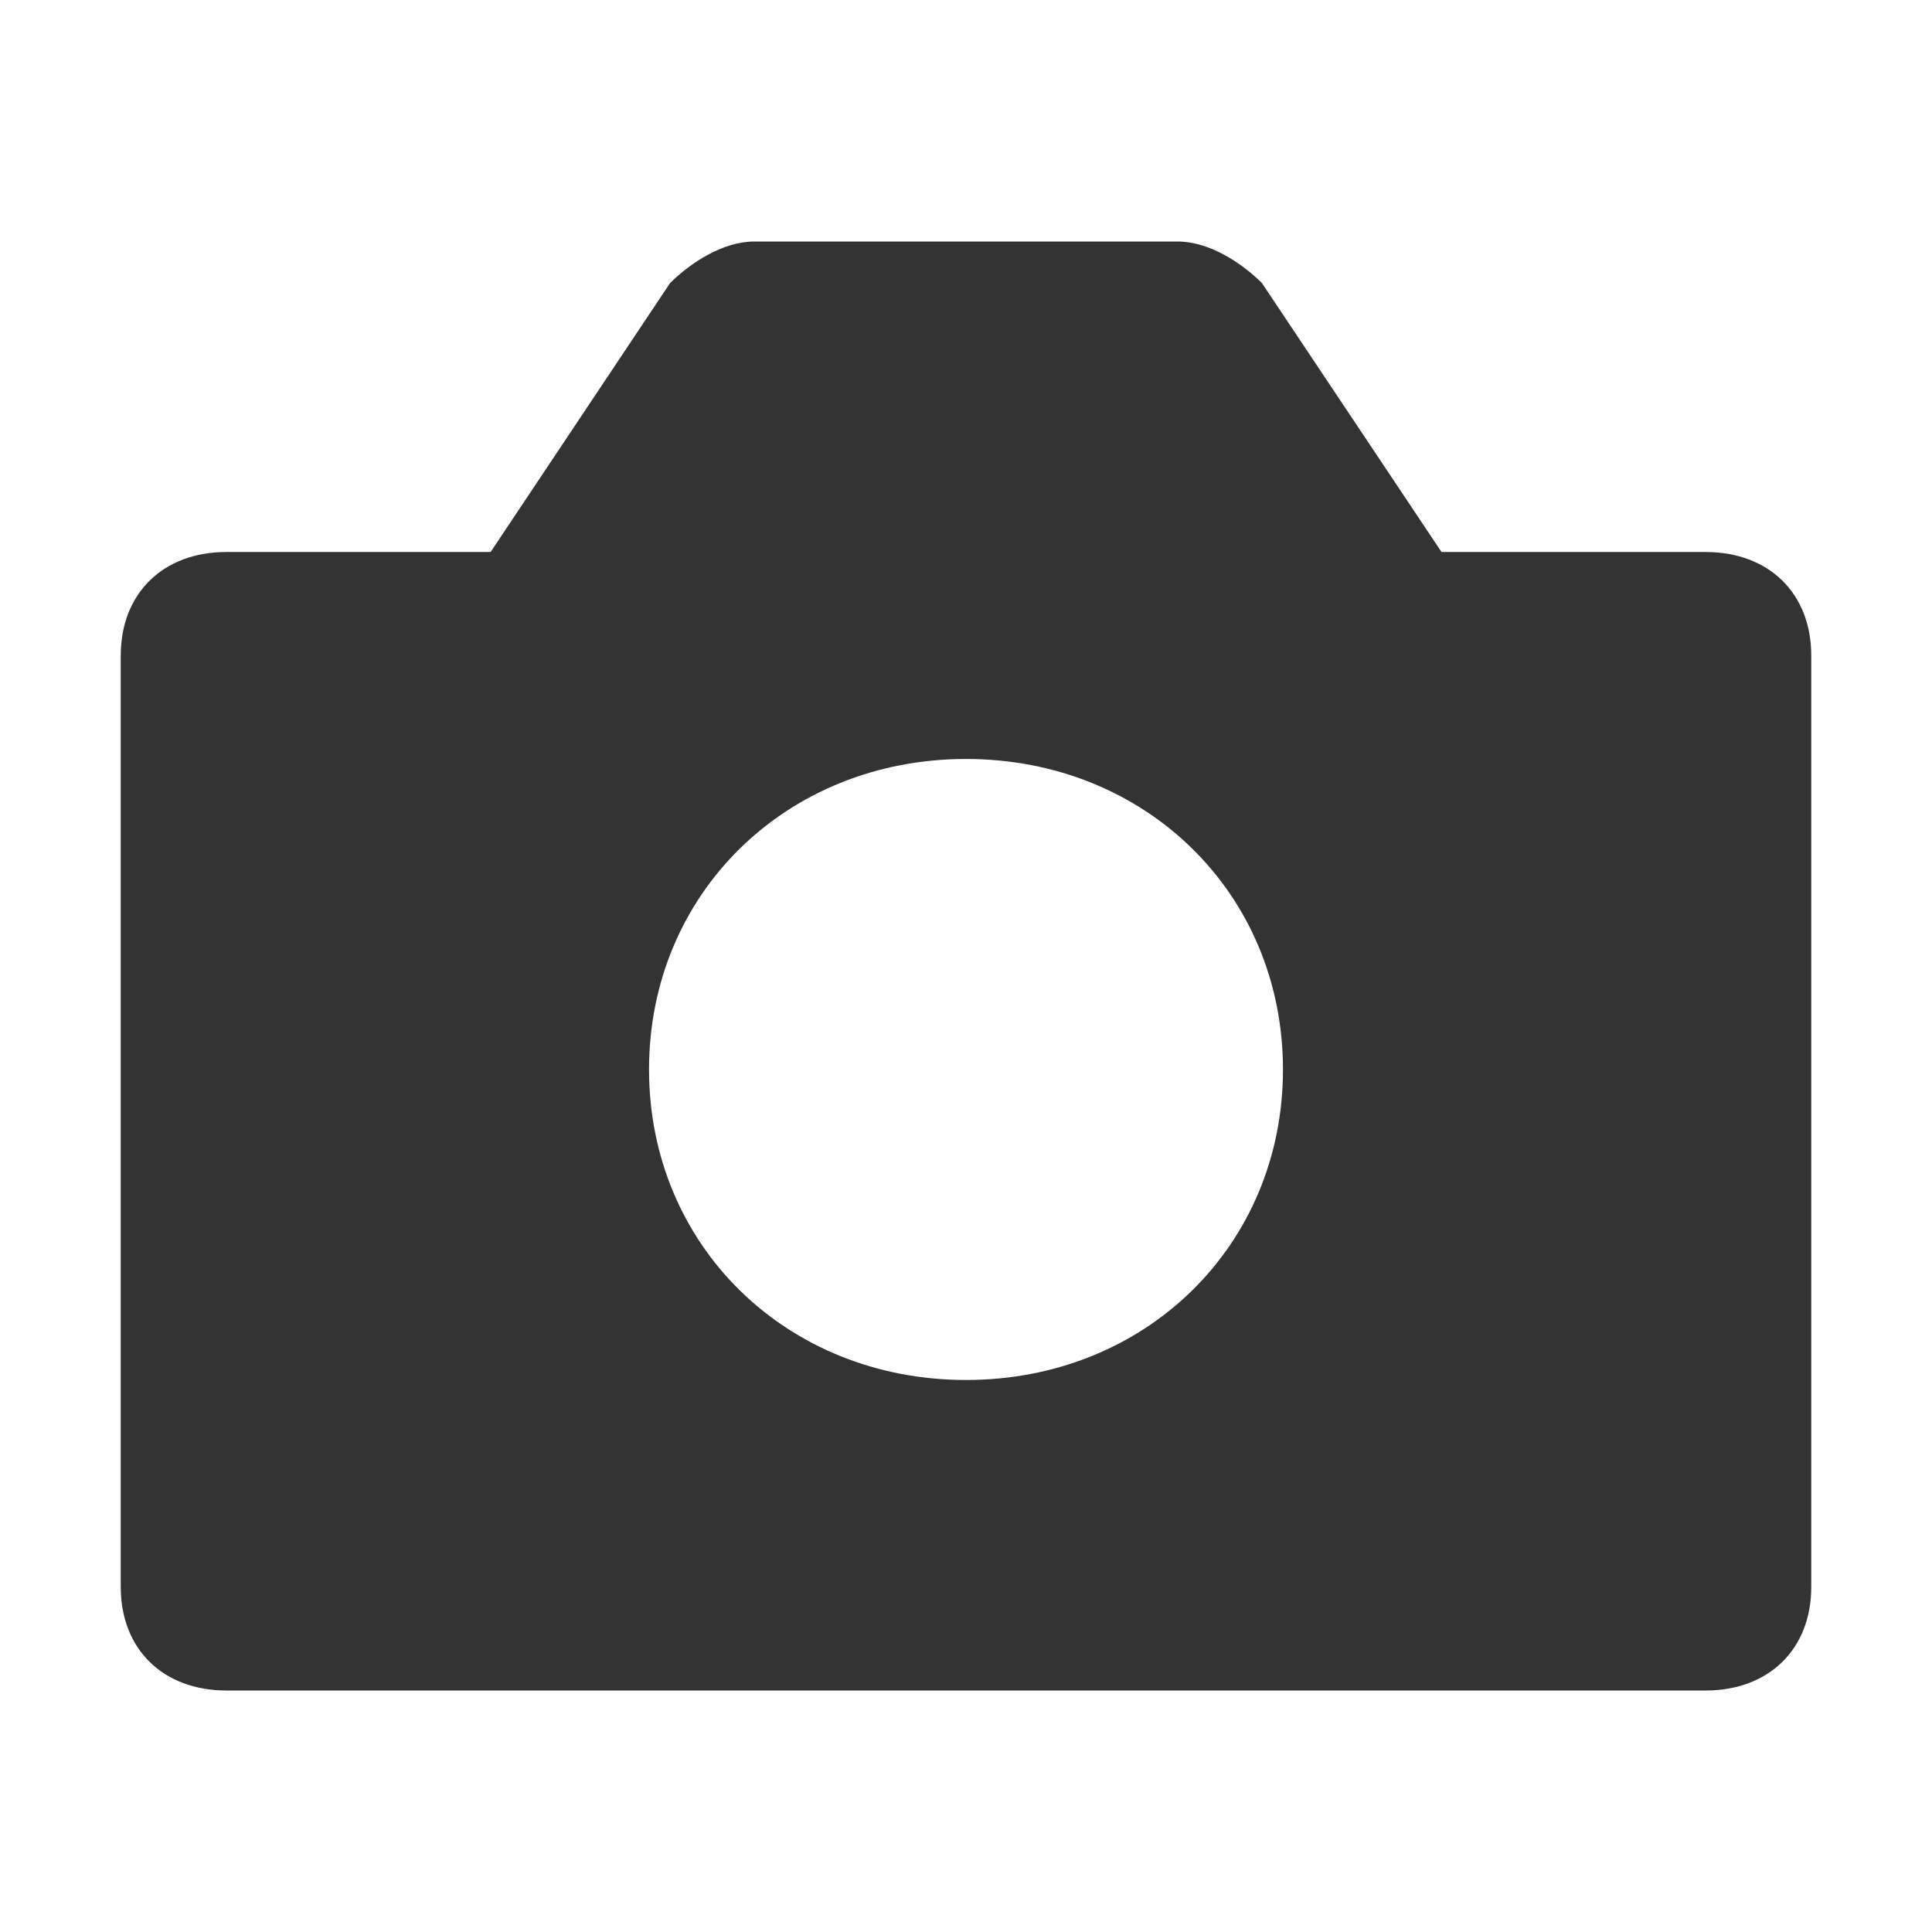
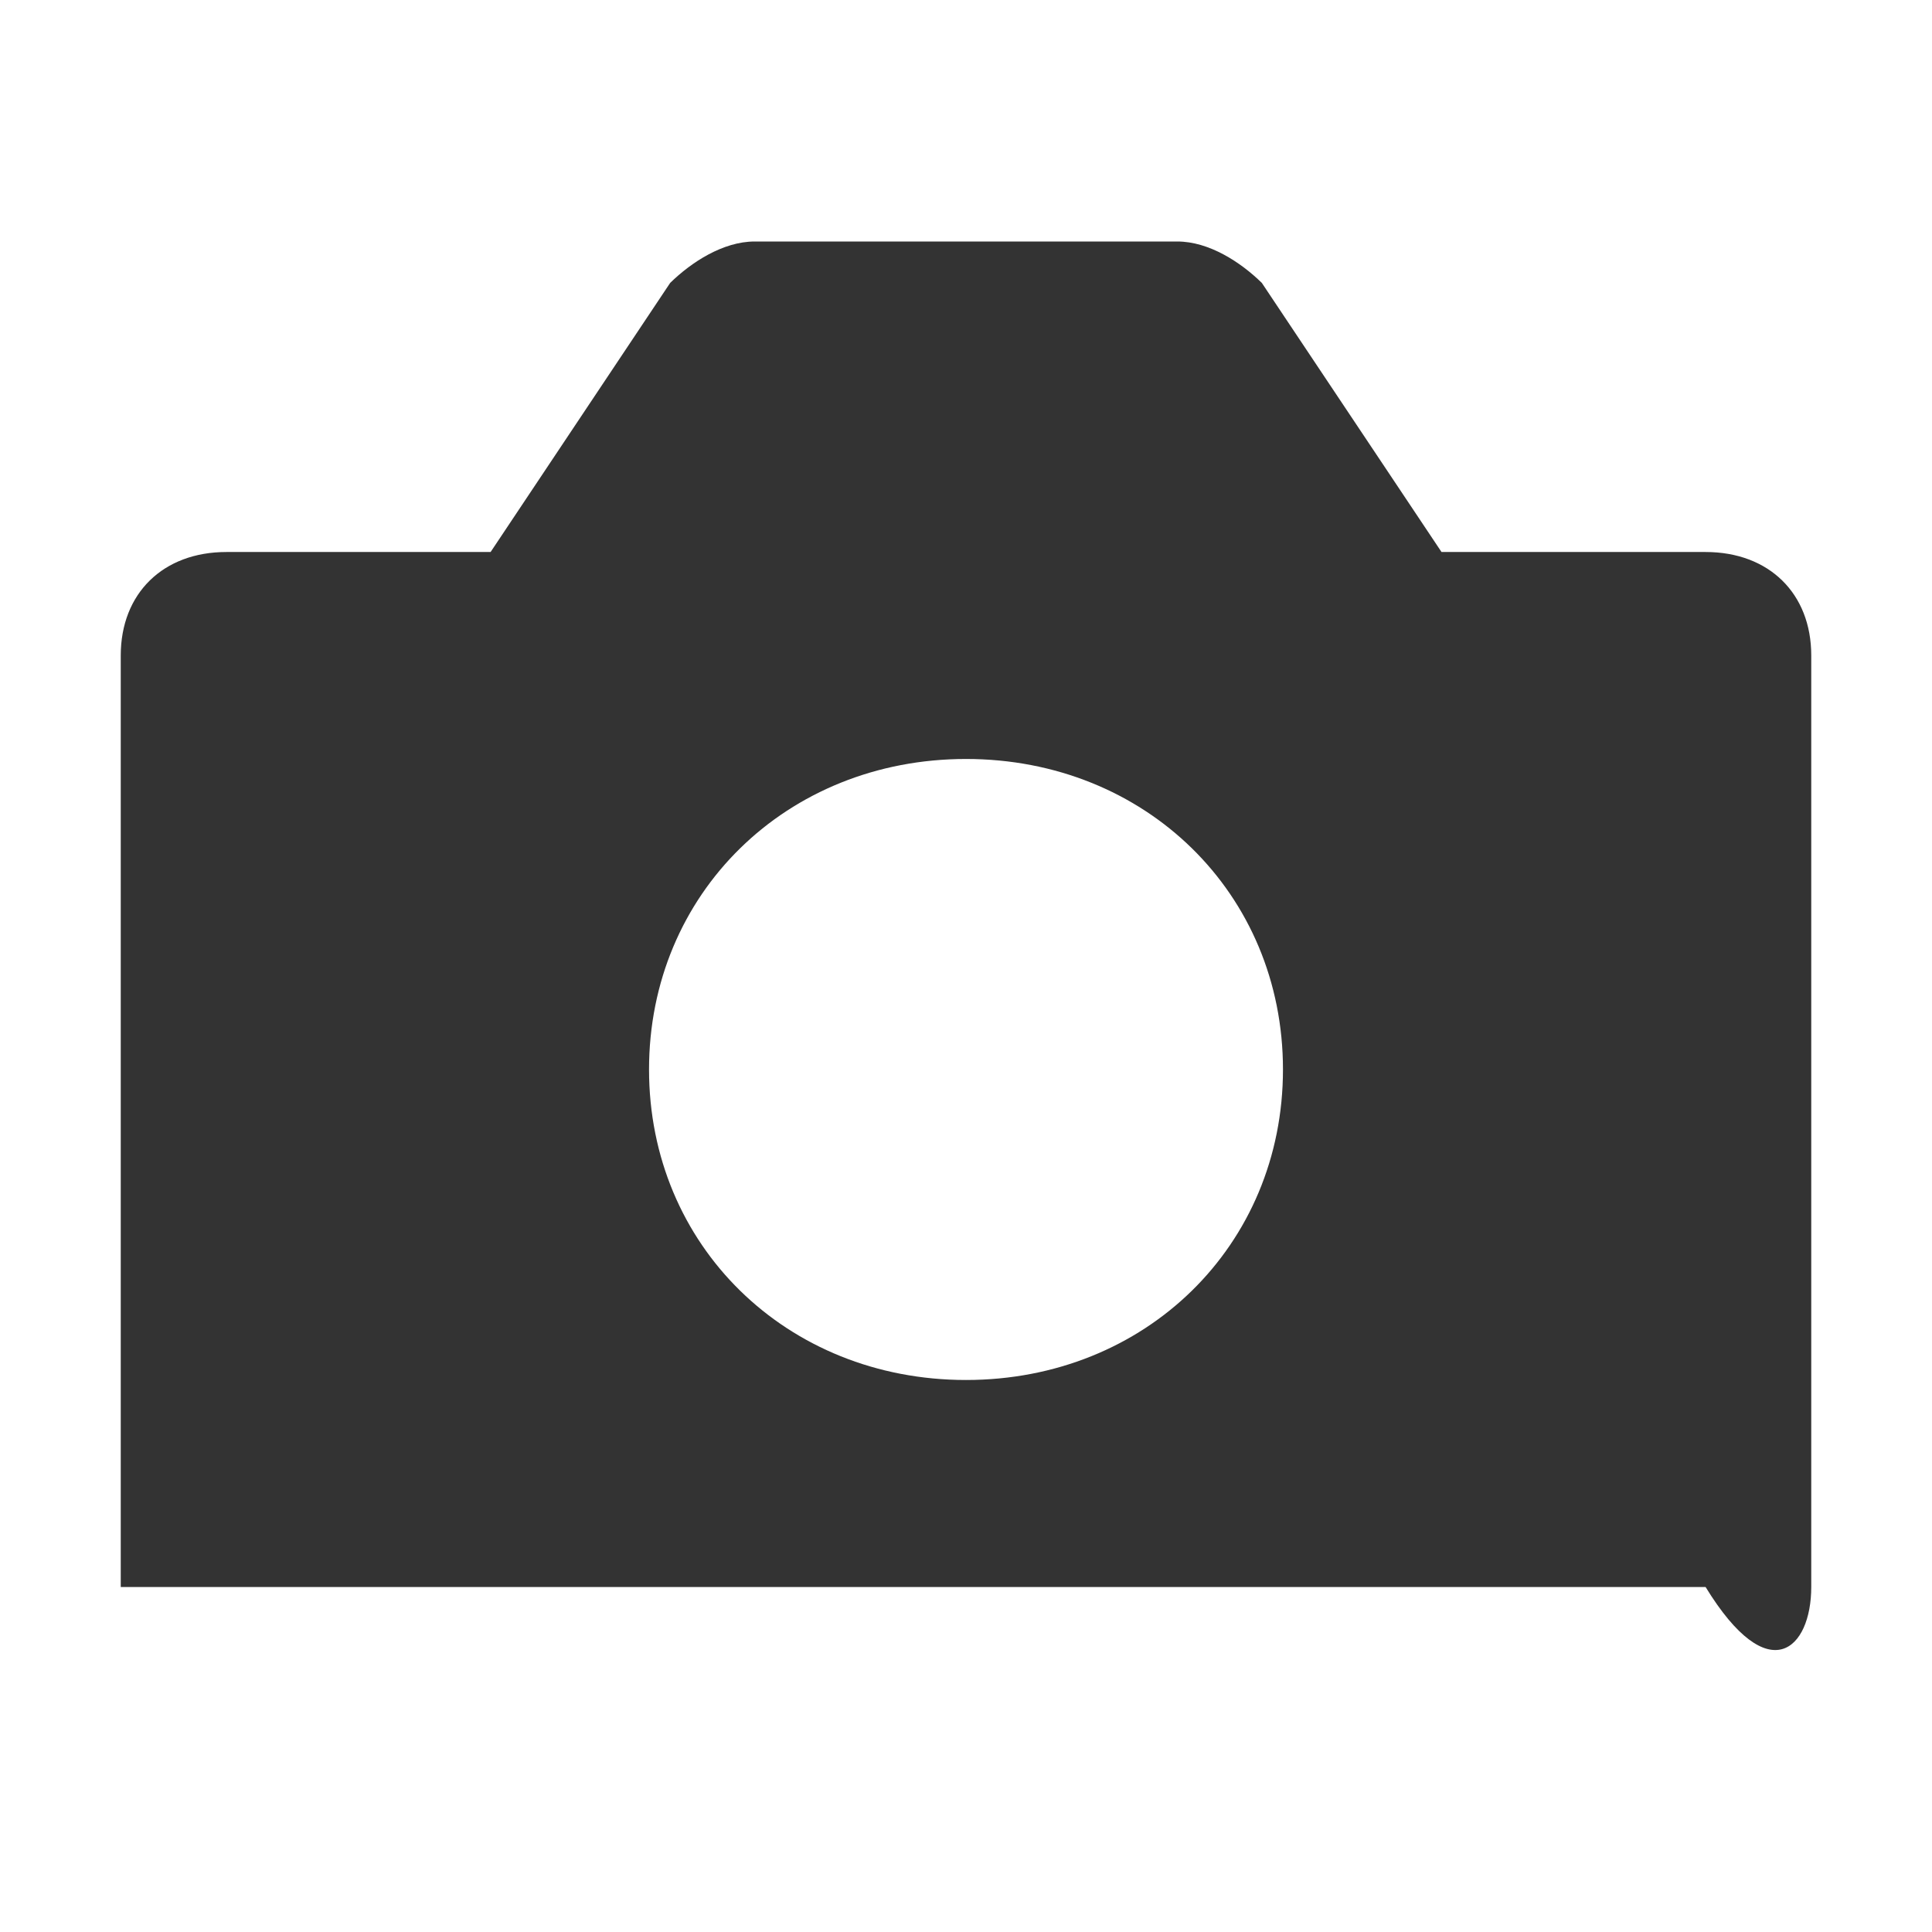
<svg xmlns="http://www.w3.org/2000/svg" width="32" height="32" viewBox="0 0 32 32" fill="none">
-   <path d="M28.25 9.143H23.876L20.9 4.686C20.55 4.343 20.026 4 19.5 4H12.5C11.976 4 11.45 4.343 11.1 4.686L8.126 9.143H3.75C2.7 9.143 2 9.829 2 10.857V26.286C2 27.314 2.7 28 3.75 28H28.25C29.3 28 30 27.314 30 26.286V10.857C30 9.829 29.3 9.143 28.25 9.143ZM16 22.857C13.026 22.857 10.75 20.629 10.75 17.714C10.75 14.8 13.026 12.571 16 12.571C18.976 12.571 21.25 14.8 21.25 17.714C21.25 20.629 18.976 22.857 16 22.857Z" fill="#333333" />
+   <path d="M28.25 9.143H23.876L20.9 4.686C20.55 4.343 20.026 4 19.5 4H12.5C11.976 4 11.45 4.343 11.1 4.686L8.126 9.143H3.75C2.7 9.143 2 9.829 2 10.857V26.286H28.25C29.3 28 30 27.314 30 26.286V10.857C30 9.829 29.3 9.143 28.25 9.143ZM16 22.857C13.026 22.857 10.75 20.629 10.75 17.714C10.75 14.8 13.026 12.571 16 12.571C18.976 12.571 21.25 14.8 21.25 17.714C21.25 20.629 18.976 22.857 16 22.857Z" fill="#333333" />
</svg>